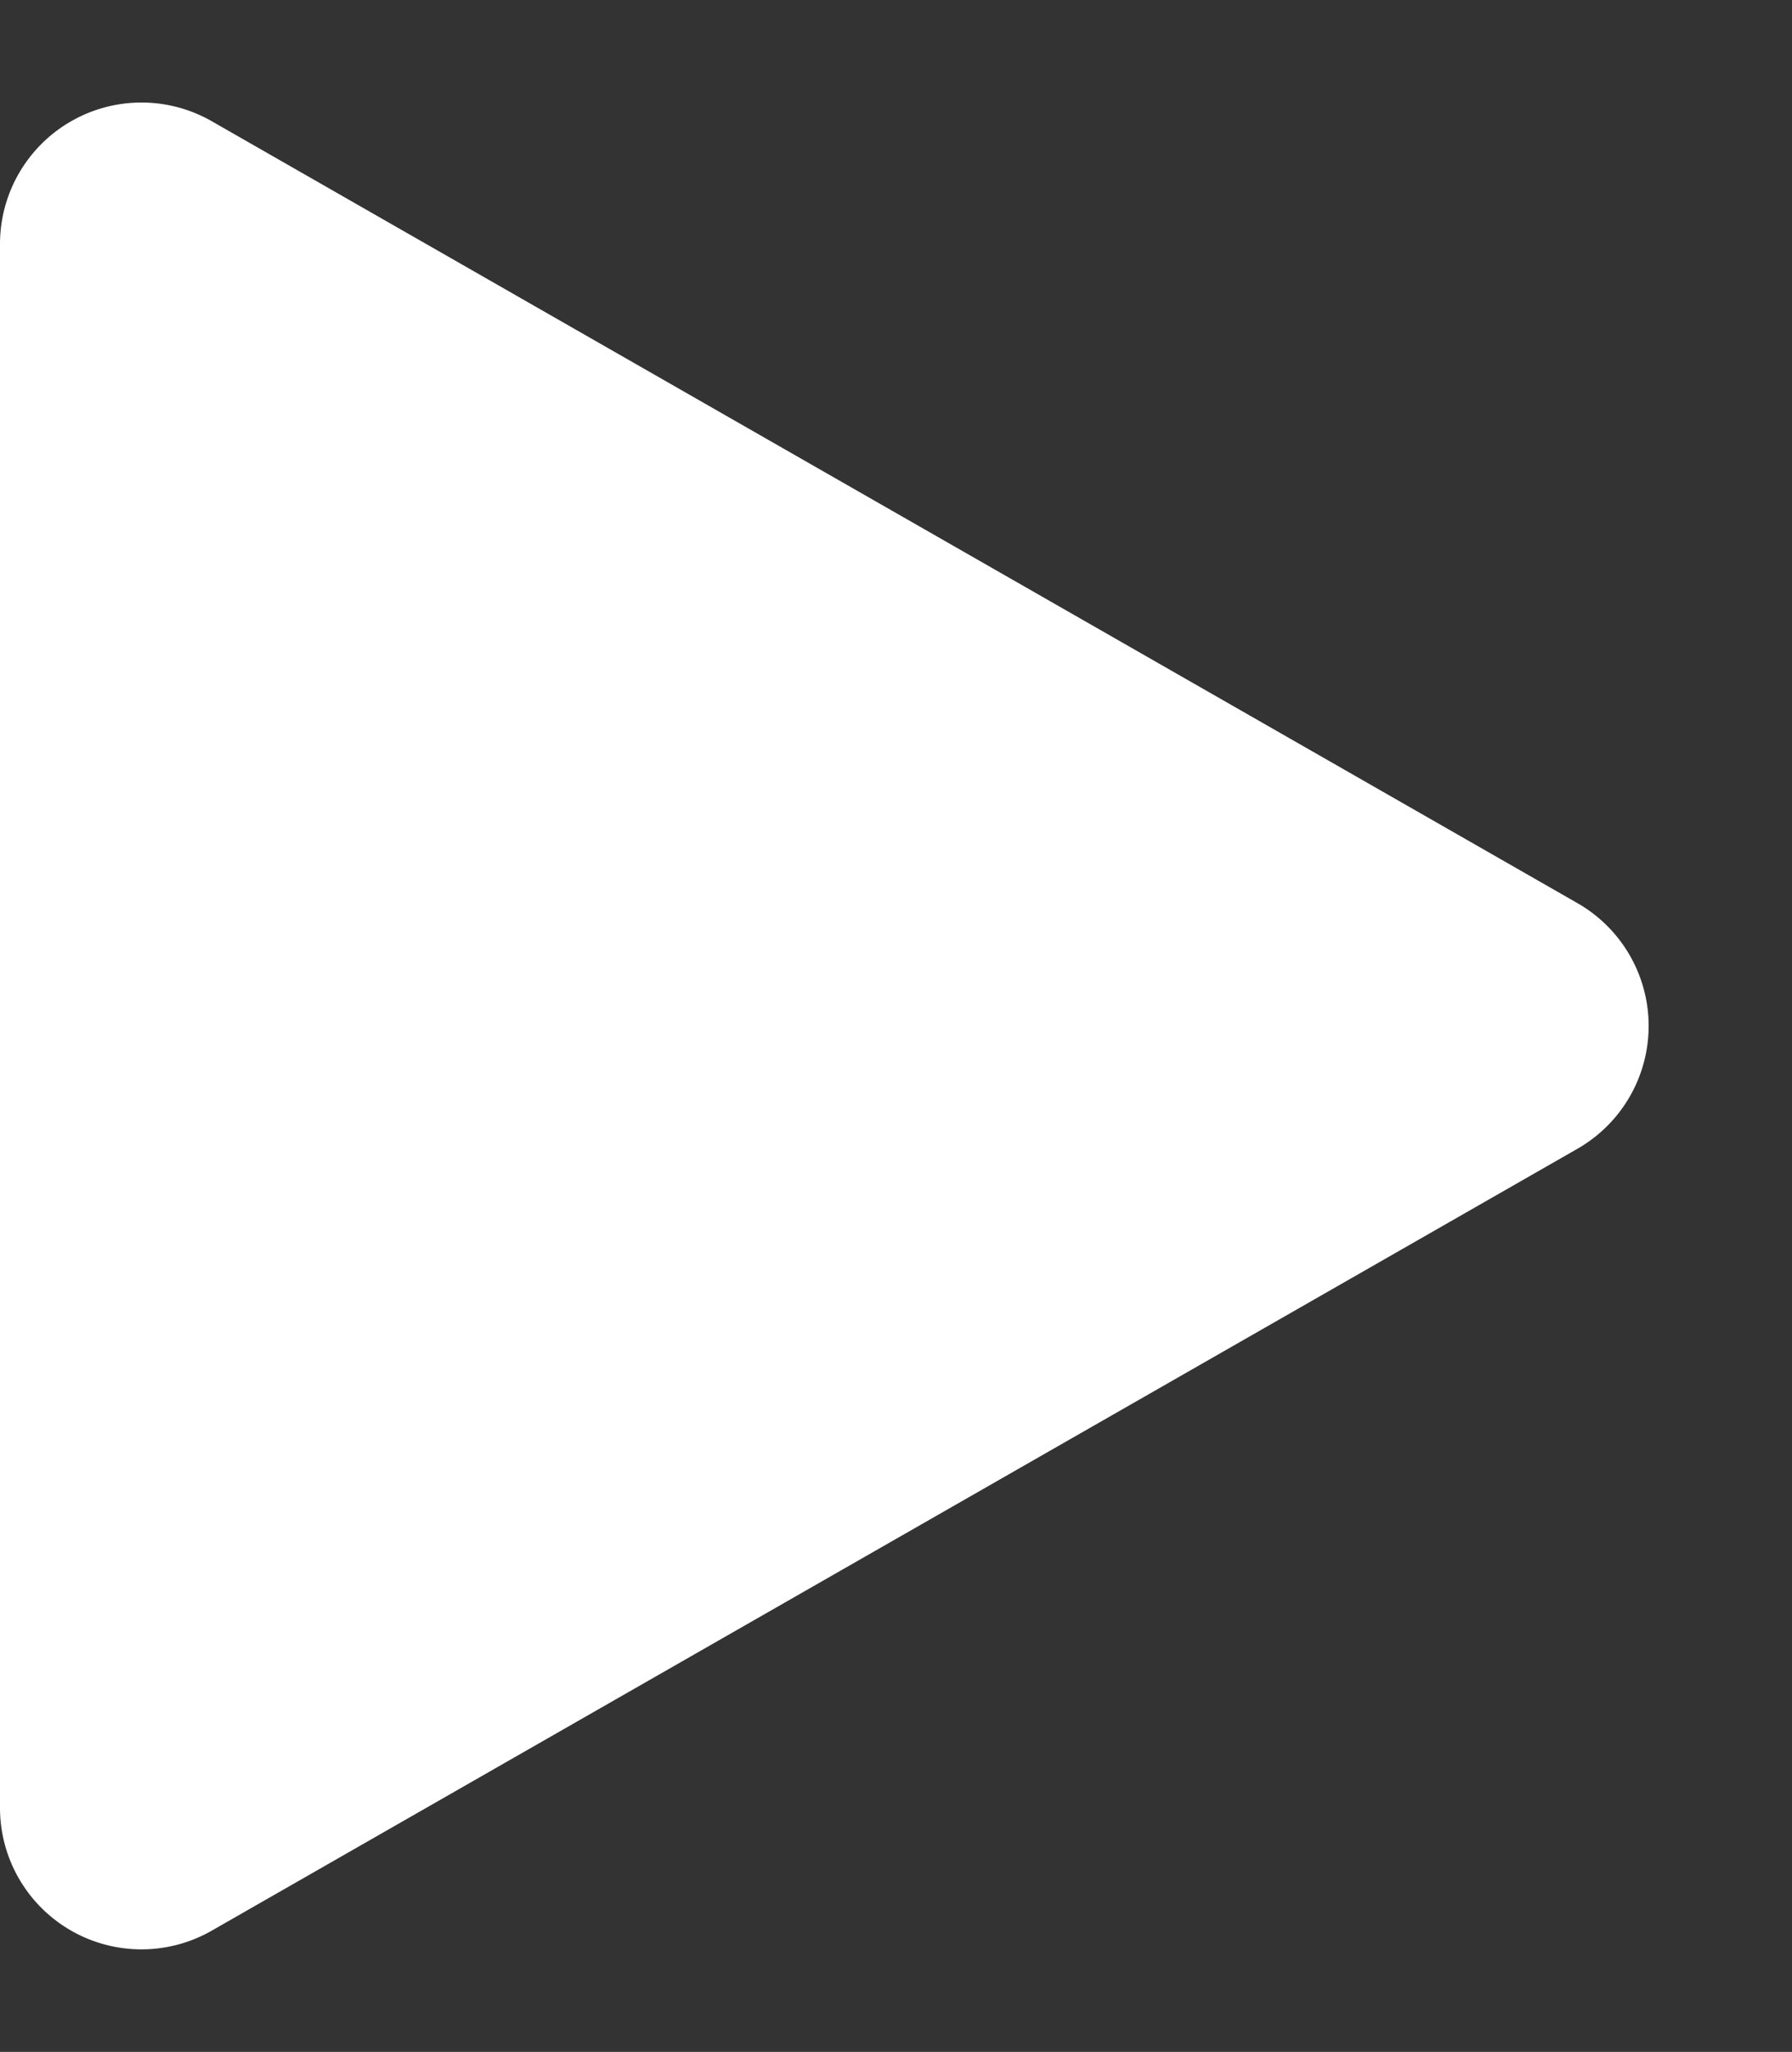
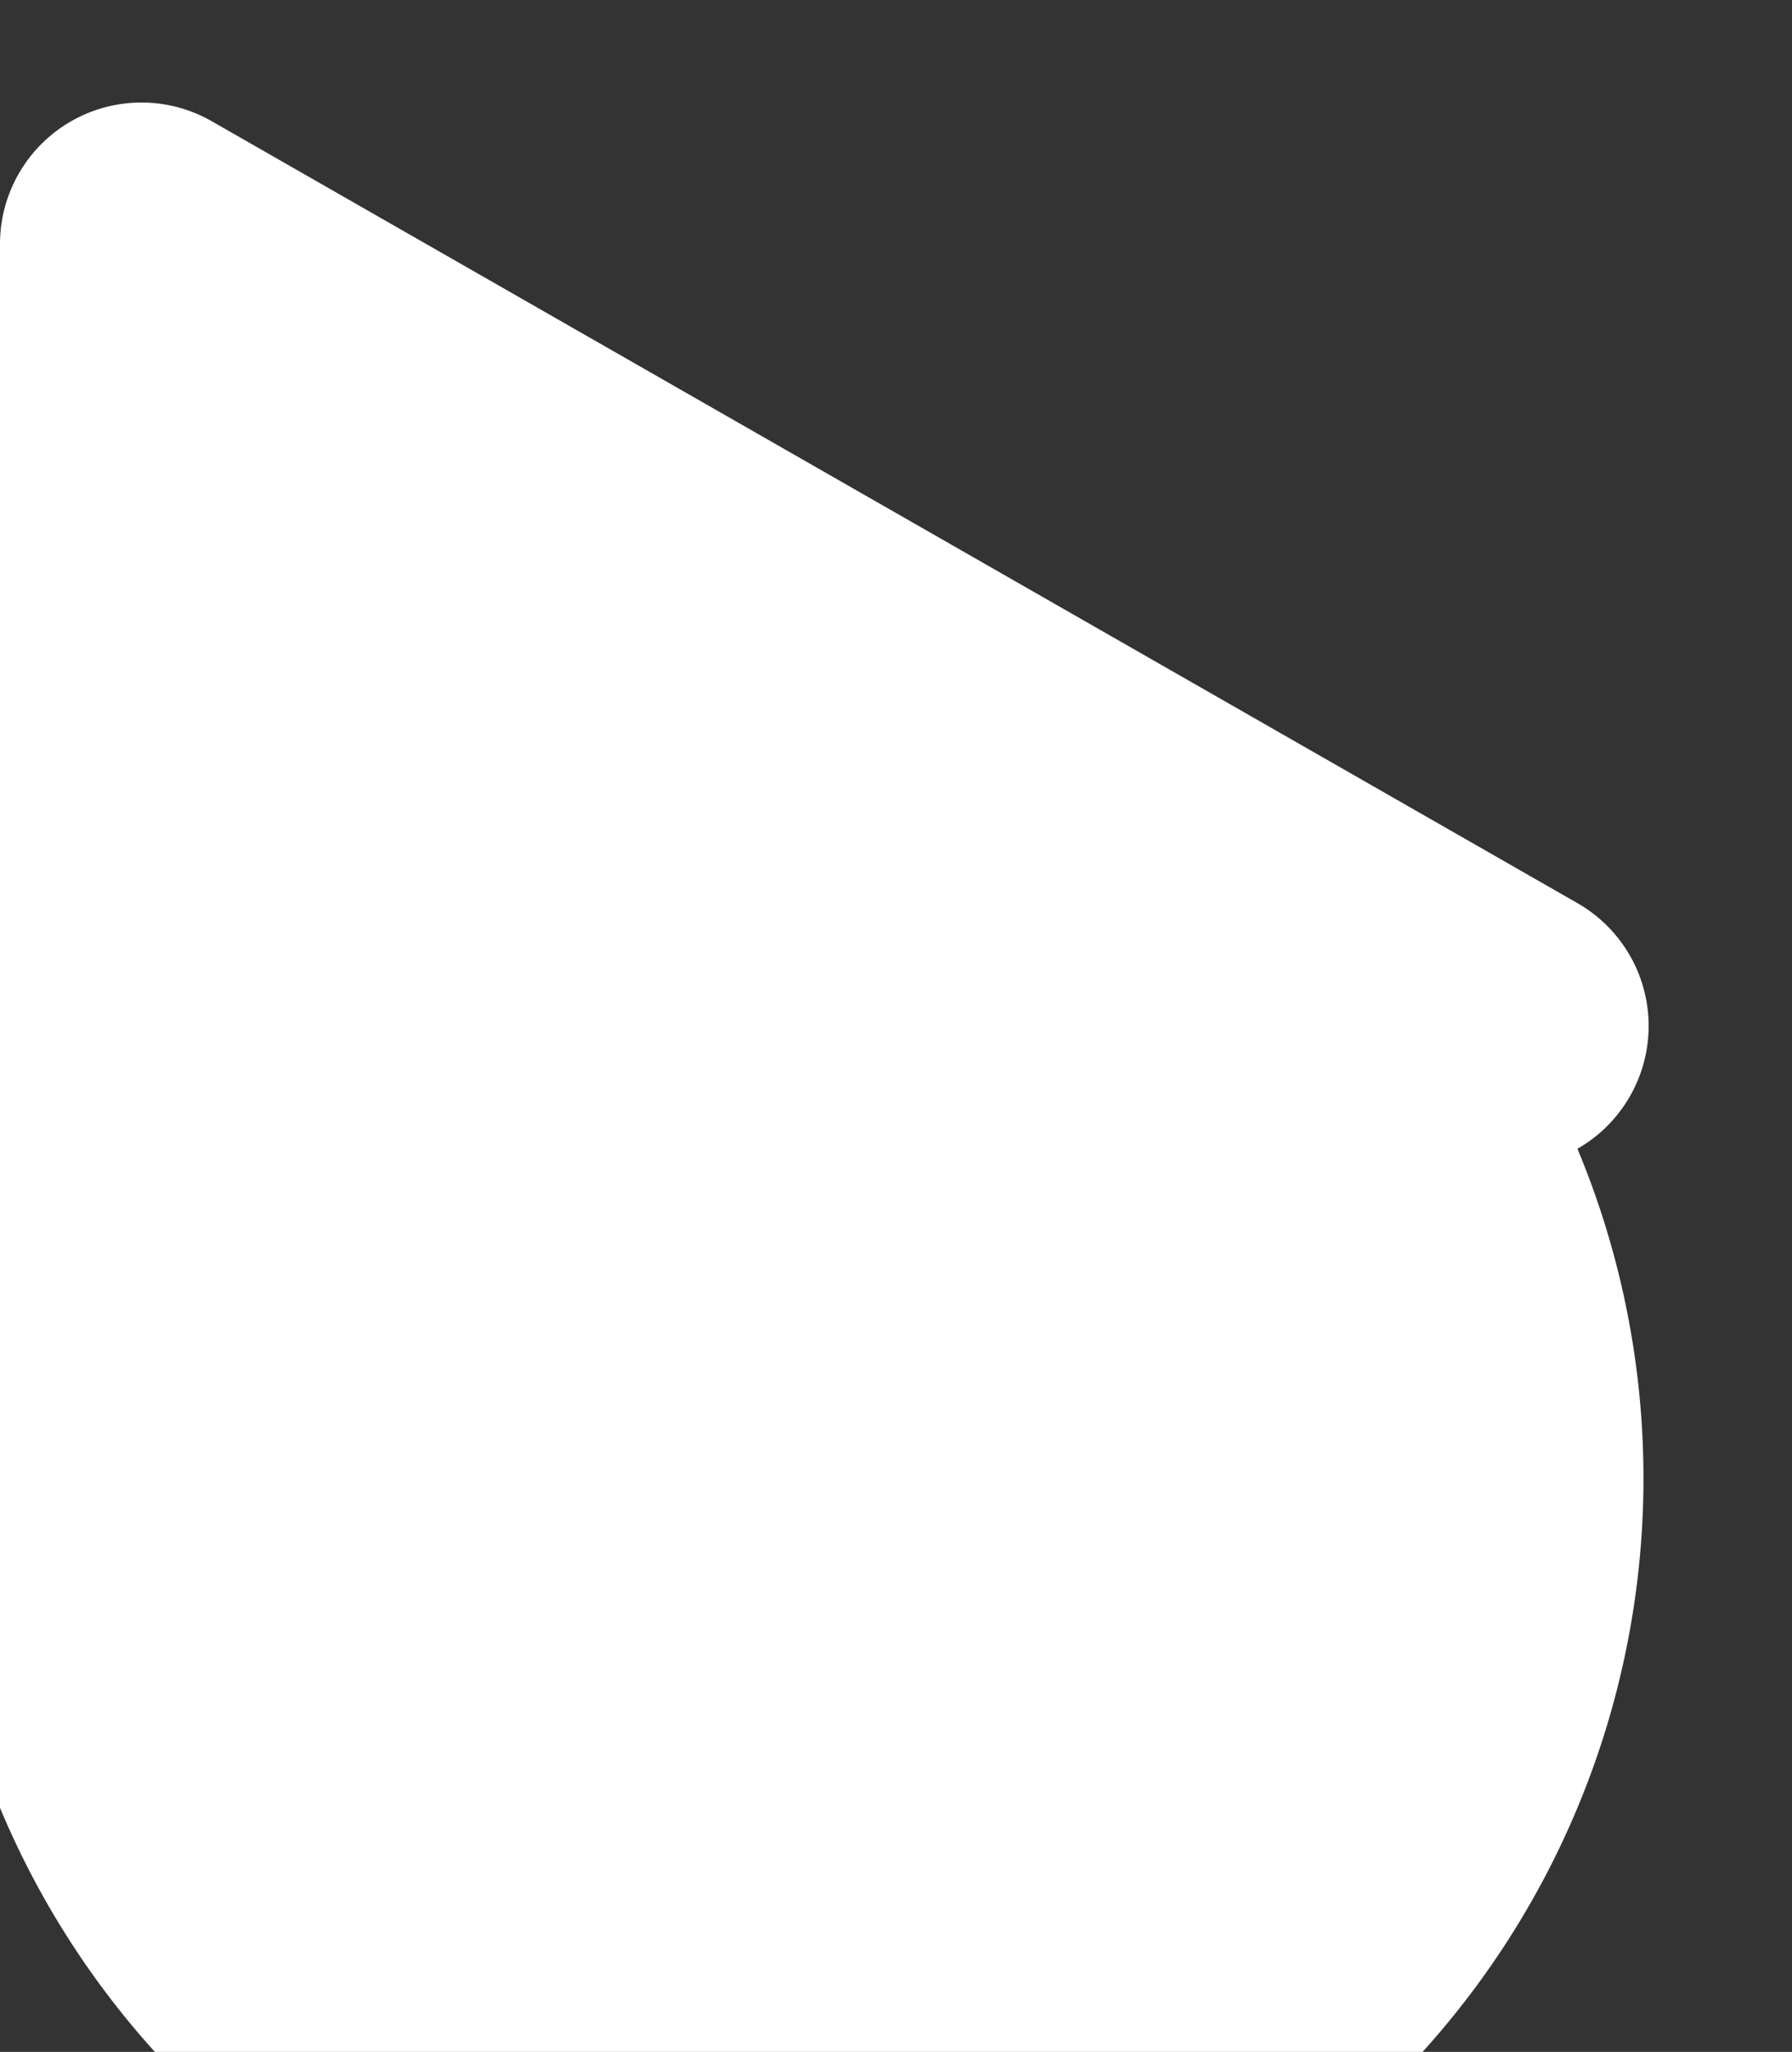
<svg xmlns="http://www.w3.org/2000/svg" width="76" height="87" viewBox="0 0 76 87">
  <rect x="0" y="0" width="76" height="87" fill="#333333" stroke="none" />
-   <path id="Polygon_1" data-name="Polygon 1" d="M38.293,9.1a6,6,0,0,1,10.415,0L81.86,67.019A6,6,0,0,1,76.652,76h-66.3A6,6,0,0,1,5.14,67.019Z" transform="translate(76) rotate(90)" fill="#fff" />
+   <path id="Polygon_1" data-name="Polygon 1" d="M38.293,9.1a6,6,0,0,1,10.415,0A6,6,0,0,1,76.652,76h-66.3A6,6,0,0,1,5.14,67.019Z" transform="translate(76) rotate(90)" fill="#fff" />
</svg>